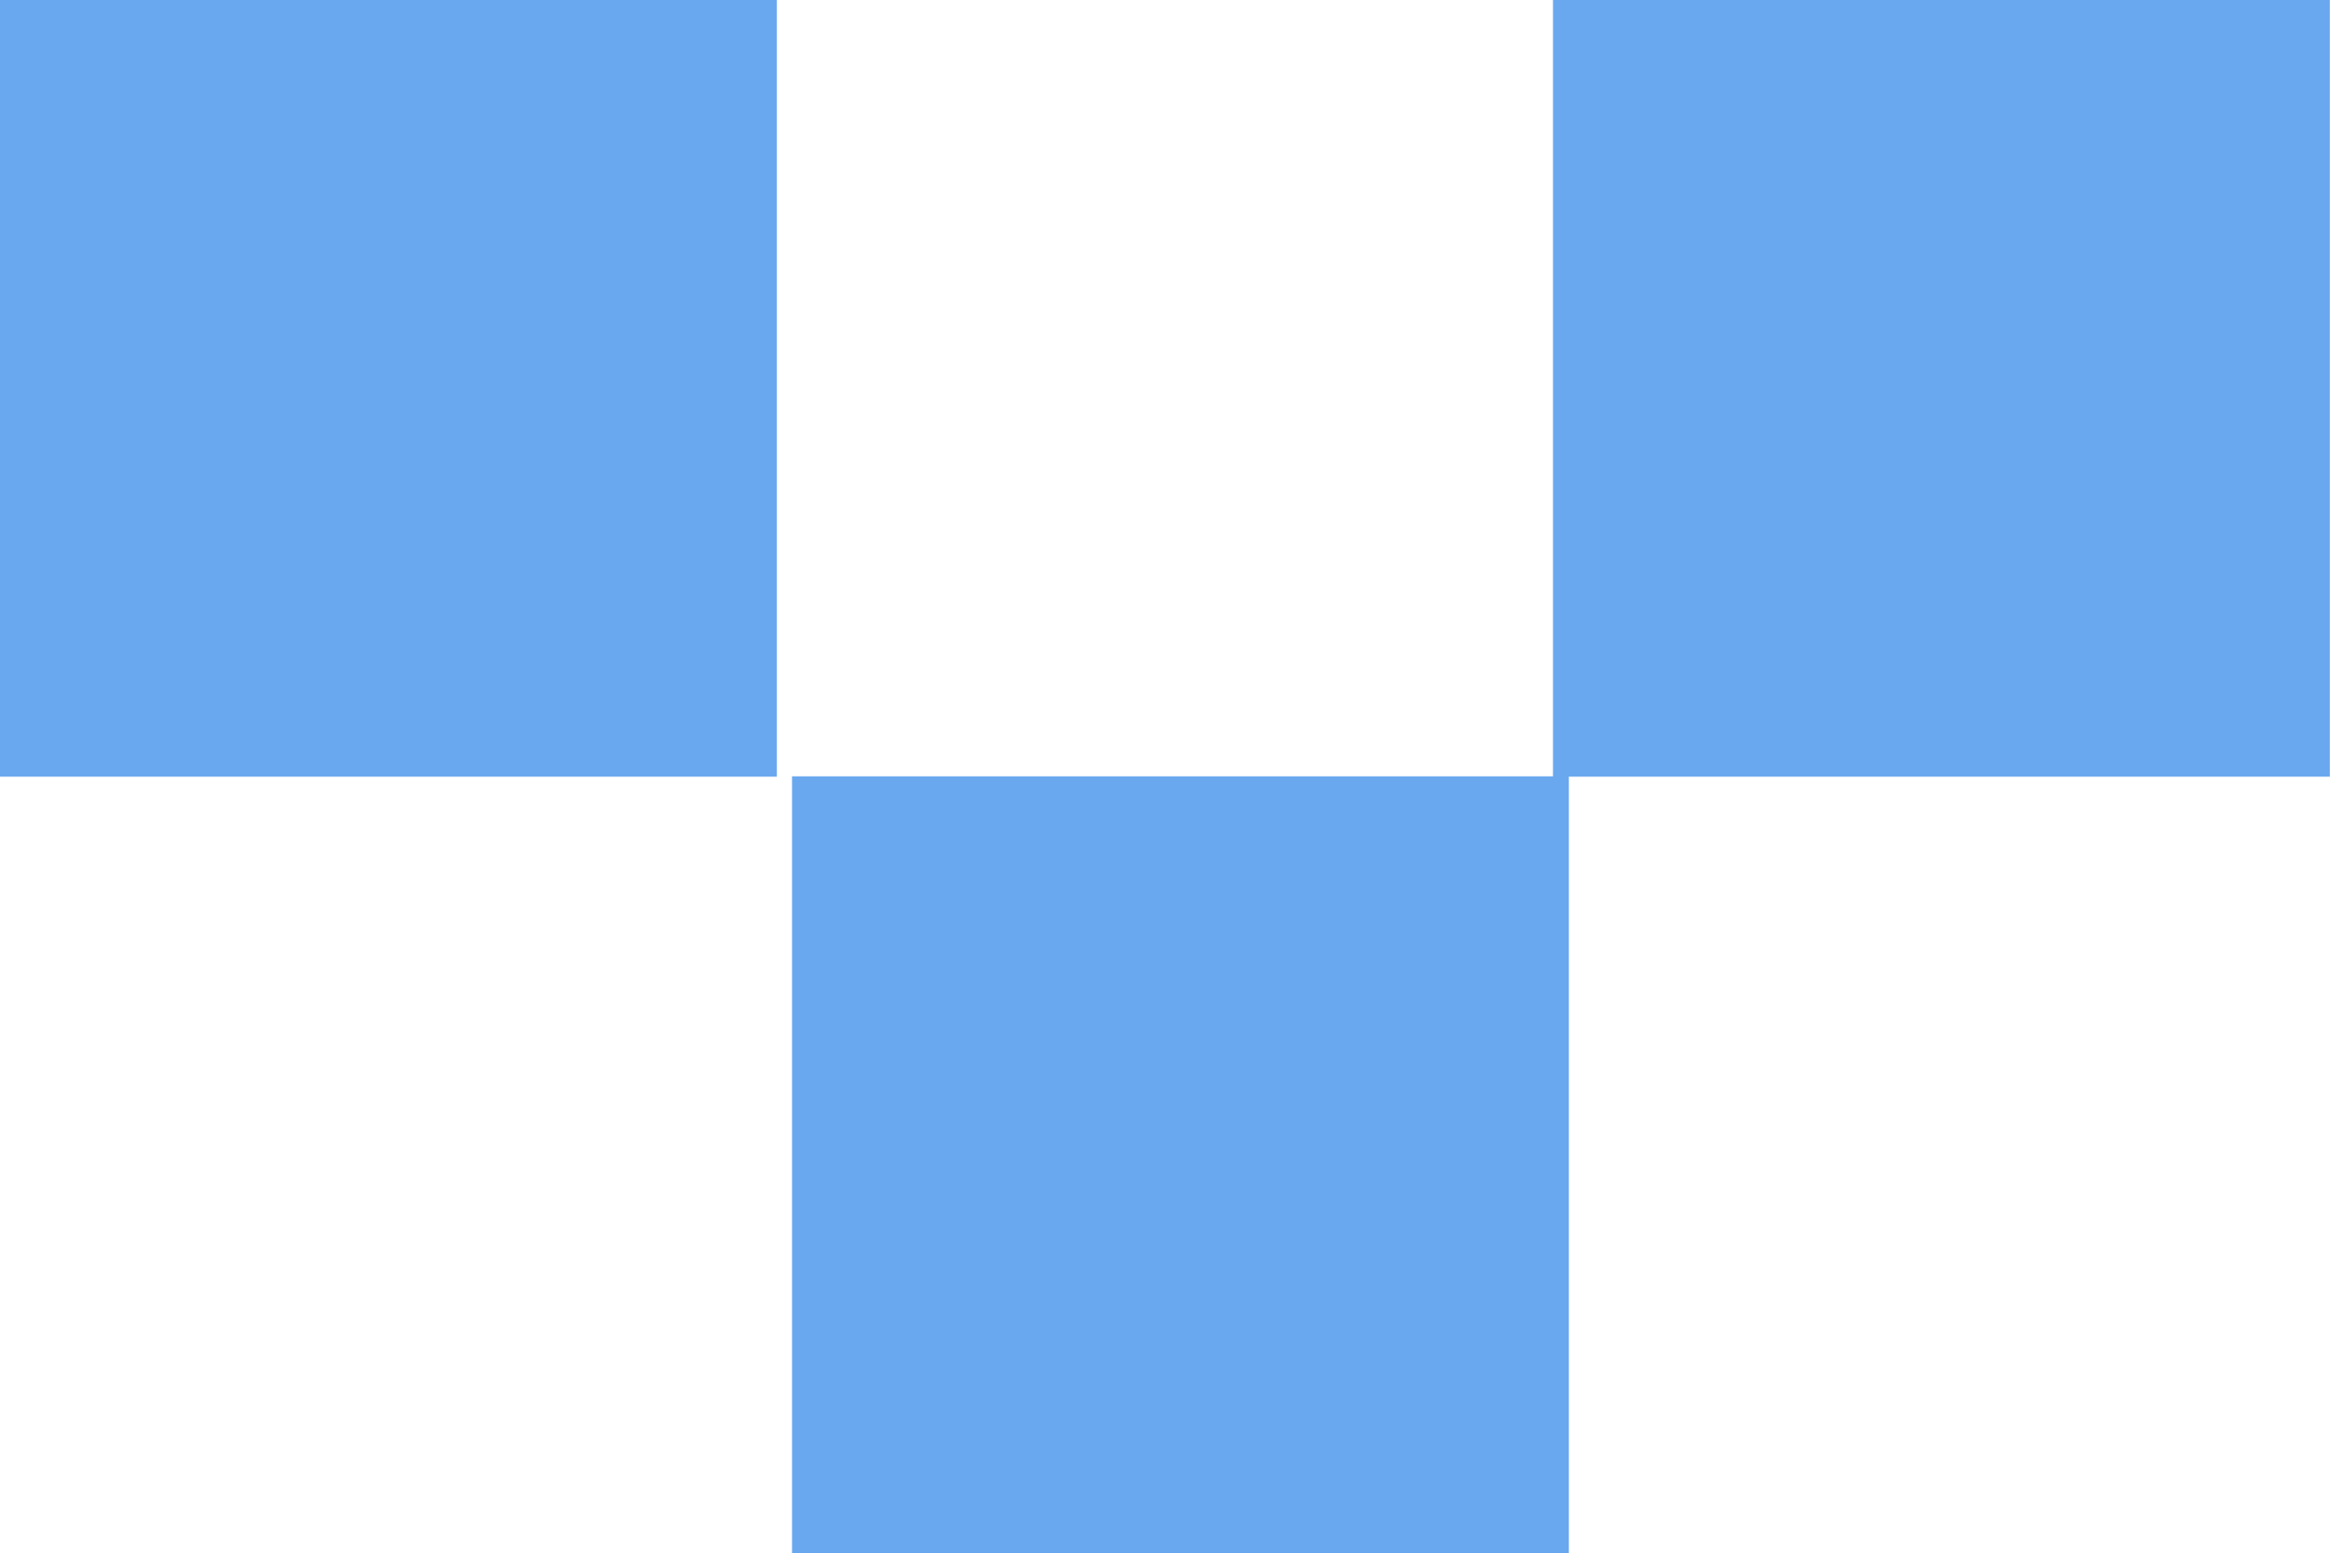
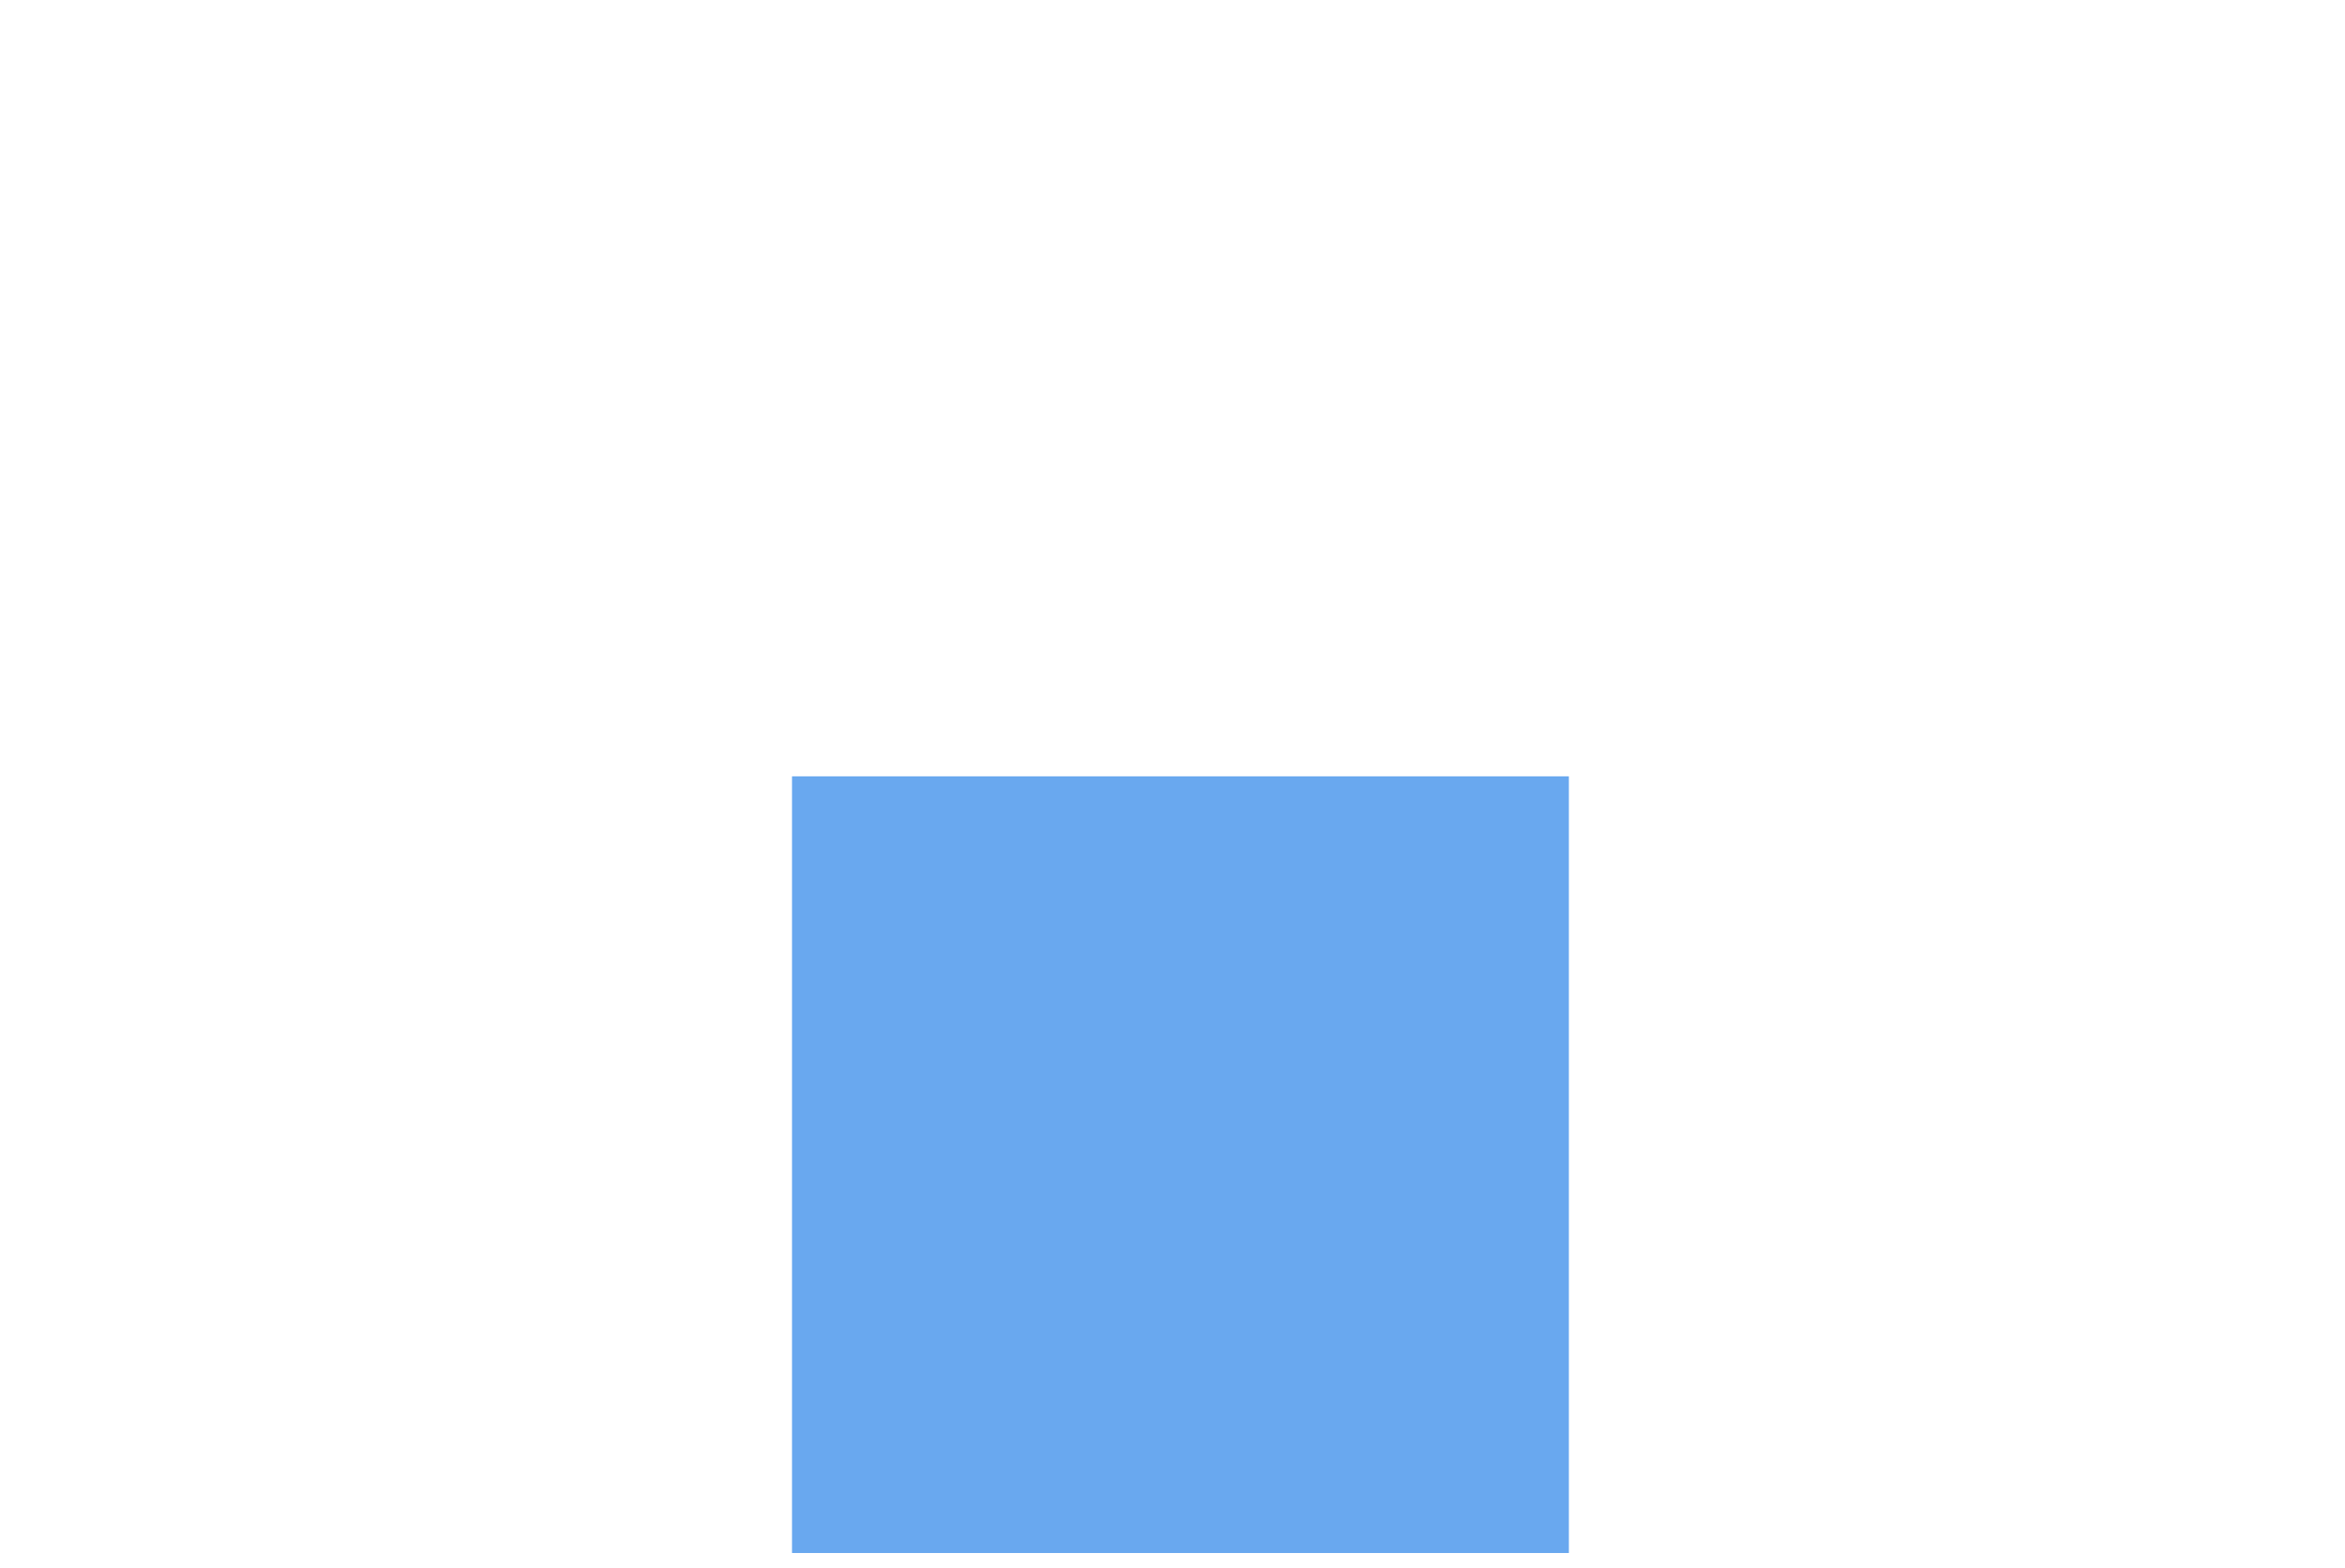
<svg xmlns="http://www.w3.org/2000/svg" width="151" height="101" viewBox="0 0 151 101" fill="none">
-   <rect width="50.023" height="50.023" transform="matrix(-1.31134e-07 -1 -1 1.31134e-07 50.023 50.023)" fill="#69A8EF" />
  <rect width="50.023" height="50.023" transform="matrix(-1.31134e-07 -1 -1 1.31134e-07 101.023 100.023)" fill="#69A8EF" />
-   <rect width="50.023" height="50.023" transform="matrix(-1.31134e-07 -1 -1 1.31134e-07 150.023 50.023)" fill="#69A8EF" />
</svg>